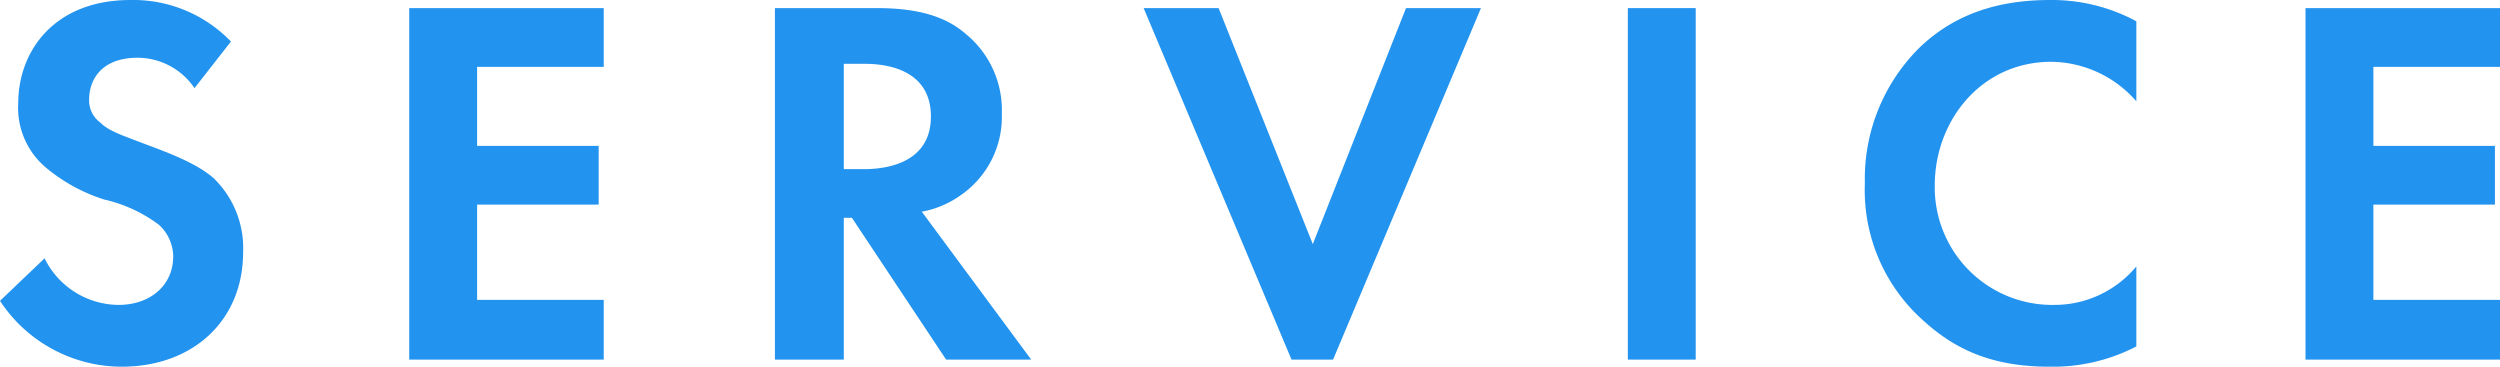
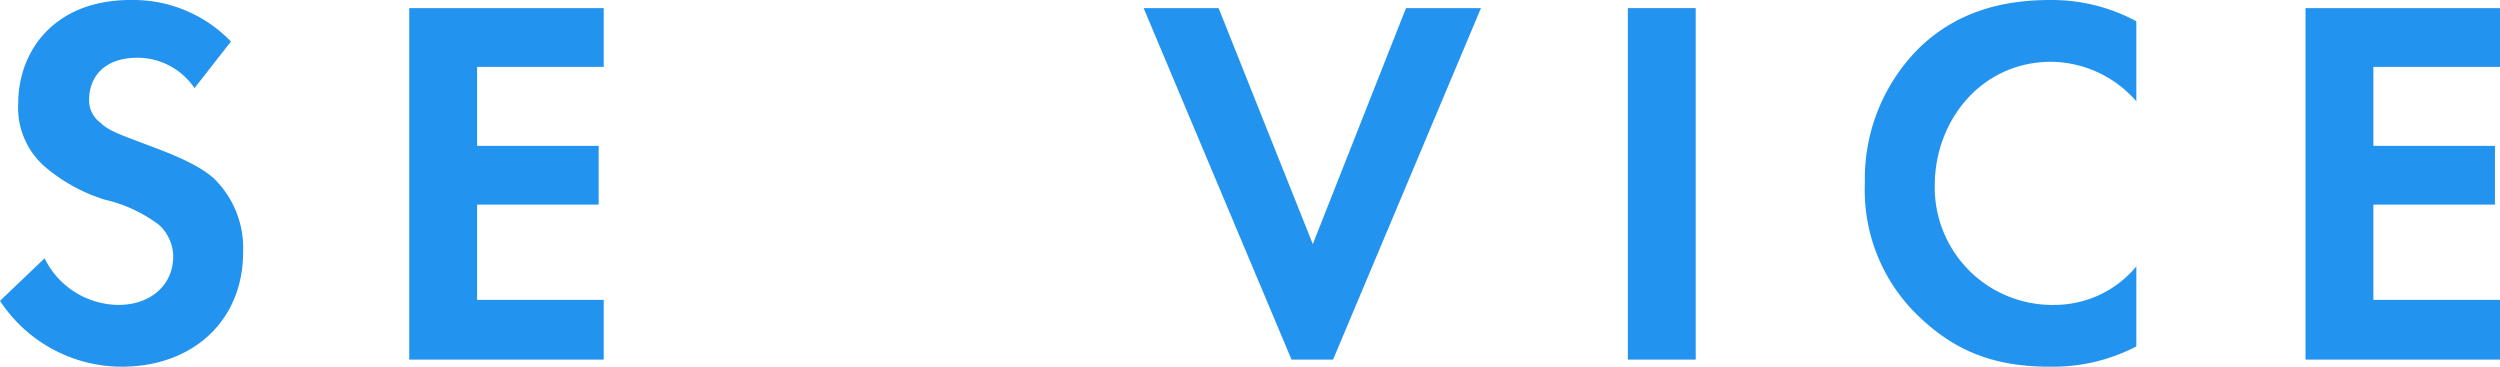
<svg xmlns="http://www.w3.org/2000/svg" id="service" viewBox="0 0 246.8 36.2">
  <defs>
    <style>
      .cls-1 {
        fill: #2293ef;
      }
    </style>
  </defs>
  <title>ttl_service</title>
  <g>
    <path class="cls-1" d="M19.2,8.7a6.8,6.8,0,0,0-5.6-3C9.9,5.7,8.8,8,8.8,9.8a2.7,2.7,0,0,0,1.1,2.3c.8.8,2,1.2,4.1,2s5.3,1.9,7.1,3.5A9.6,9.6,0,0,1,24,24.9c0,6.7-4.9,11.3-12,11.3A14.4,14.4,0,0,1,0,29.7l4.4-4.2a8.2,8.2,0,0,0,7.3,4.6c3.1,0,5.4-1.9,5.4-4.8a4.3,4.3,0,0,0-1.4-3.1,14.2,14.2,0,0,0-5.4-2.5,16.9,16.9,0,0,1-5.7-3.1,7.7,7.7,0,0,1-2.8-6.4C1.8,5.1,5.3,0,12.9,0a13.4,13.4,0,0,1,9.9,4.1Z" />
    <path class="cls-1" d="M59.6,6.6H47.1v7.8h12v5.8h-12v9.4H59.6v5.9H40.4V.8H59.6Z" />
-     <path class="cls-1" d="M86.6.8c4.8,0,7.2,1.2,8.8,2.6a9.7,9.7,0,0,1,3.5,7.8,9.4,9.4,0,0,1-4.1,8.1A9.6,9.6,0,0,1,91,20.9l10.8,14.6H93.4l-9.3-14h-.8v14H76.5V.8ZM83.3,16.7h1.9c1.3,0,6.7-.1,6.7-5.2s-5.3-5.2-6.6-5.2h-2Z" />
    <path class="cls-1" d="M120.3.8l9.3,23.3L138.8.8h7.4L131.6,35.5h-4.1L112.9.8Z" />
    <path class="cls-1" d="M167.4.8V35.5h-6.7V.8Z" />
    <path class="cls-1" d="M210.9,34.2a17.9,17.9,0,0,1-8.6,2c-6.1,0-9.7-2-12.7-4.8a17.2,17.2,0,0,1-5.5-13.3,18.2,18.2,0,0,1,5.5-13.5c3.5-3.3,7.8-4.6,12.8-4.6a17.6,17.6,0,0,1,8.5,2.1V10a11.3,11.3,0,0,0-8.4-3.9c-6.9,0-11.5,5.8-11.5,12.2a11.6,11.6,0,0,0,11.8,11.8,10.5,10.5,0,0,0,8.1-3.8Z" />
    <path class="cls-1" d="M246.8,6.6H234.3v7.8h12v5.8h-12v9.4h12.5v5.9H227.6V.8h19.2Z" />
  </g>
</svg>